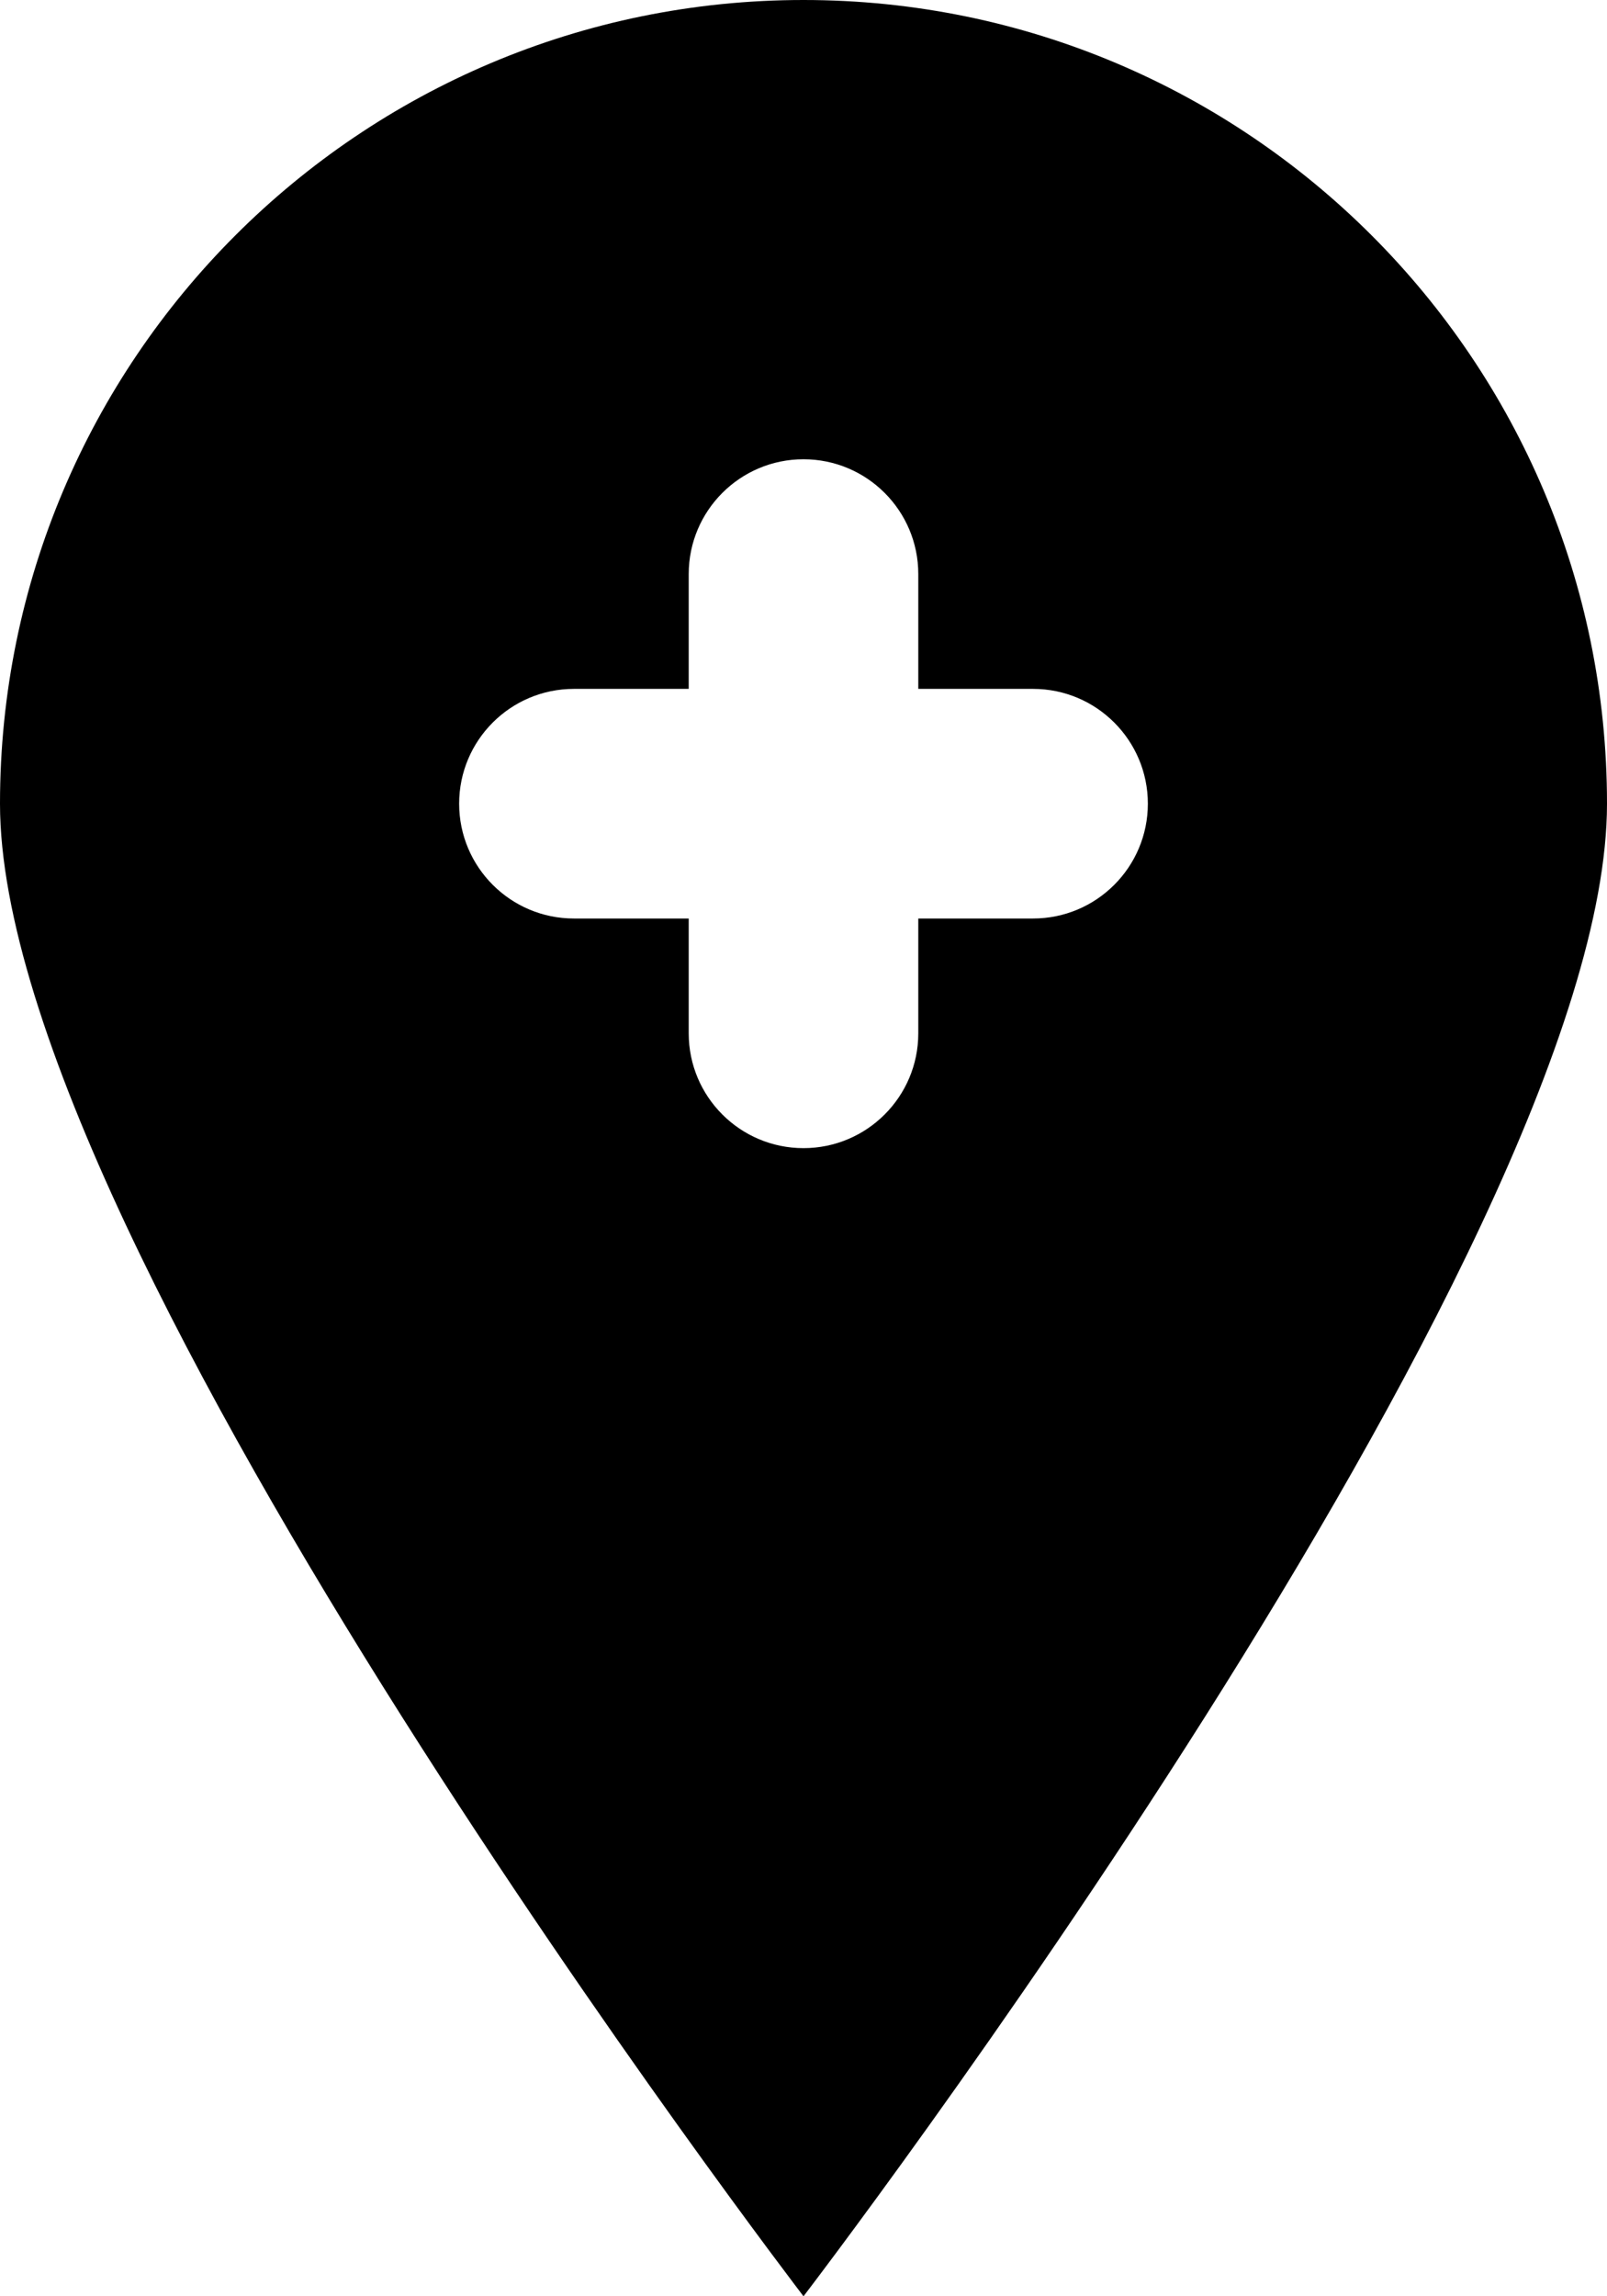
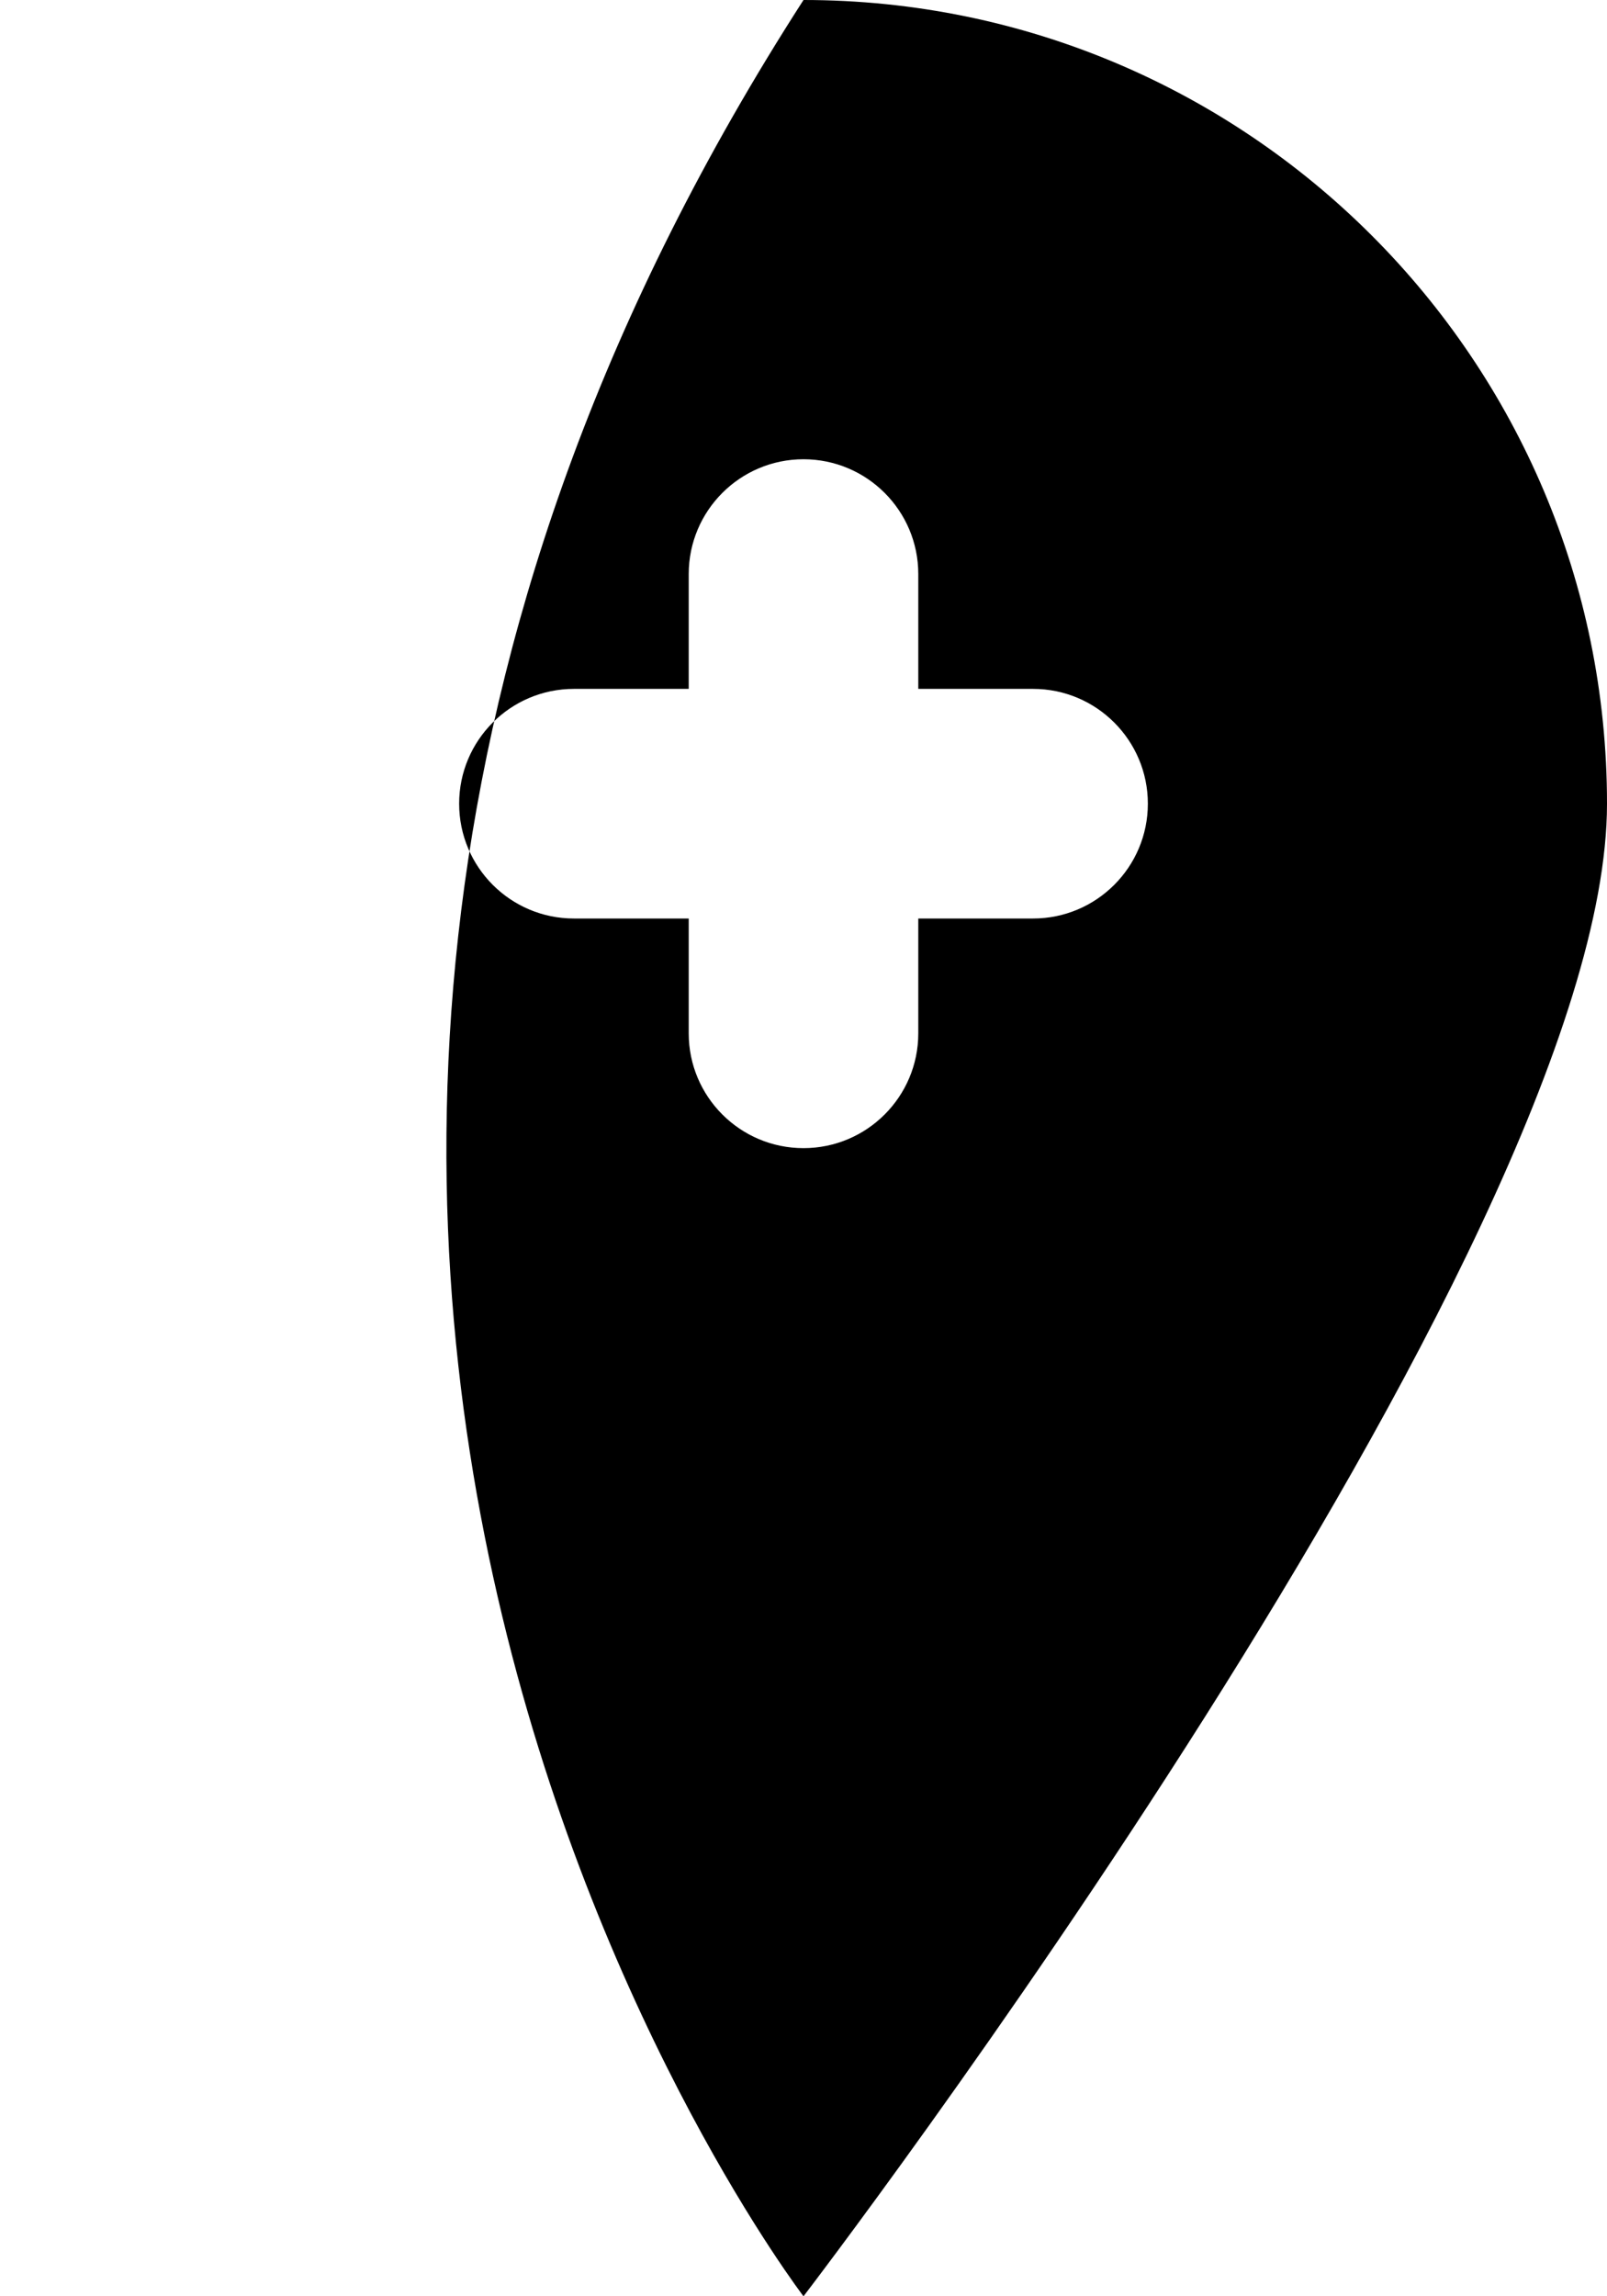
<svg xmlns="http://www.w3.org/2000/svg" width="14px" height="20px" viewBox="0 0 14 20" version="1.1">
  <title>pin_fill_sharp_plus [#637]</title>
  <desc>Created with Sketch.</desc>
  <defs />
  <g id="Page-1" stroke="none" stroke-width="1" fill="none" fill-rule="evenodd">
    <g id="Dribbble-Light-Preview" transform="translate(-103, -5399)" fill="#000000">
      <g id="icons" transform="translate(56, 160)">
-         <path d="M56,5247 L55,5247 L55,5248 C55,5248.552 54.552,5249 54,5249 C53.448,5249 53,5248.552 53,5248 L53,5247 L52,5247 C51.448,5247 51,5246.552 51,5246 C51,5245.448 51.448,5245 52,5245 L53,5245 L53,5244 C53,5243.448 53.448,5243 54,5243 C54.552,5243 55,5243.448 55,5244 L55,5245 L56,5245 C56.552,5245 57,5245.448 57,5246 C57,5246.552 56.552,5247 56,5247 M54,5239 C50.134,5239 47,5242.134 47,5246 C47,5249.866 54,5259 54,5259 C54,5259 61,5249.866 61,5246 C61,5242.134 57.866,5239 54,5239" id="pin_fill_sharp_plus-[#637]" />
+         <path d="M56,5247 L55,5247 L55,5248 C55,5248.552 54.552,5249 54,5249 C53.448,5249 53,5248.552 53,5248 L53,5247 L52,5247 C51.448,5247 51,5246.552 51,5246 C51,5245.448 51.448,5245 52,5245 L53,5245 L53,5244 C53,5243.448 53.448,5243 54,5243 C54.552,5243 55,5243.448 55,5244 L55,5245 L56,5245 C56.552,5245 57,5245.448 57,5246 C57,5246.552 56.552,5247 56,5247 M54,5239 C47,5249.866 54,5259 54,5259 C54,5259 61,5249.866 61,5246 C61,5242.134 57.866,5239 54,5239" id="pin_fill_sharp_plus-[#637]" />
      </g>
    </g>
  </g>
</svg>